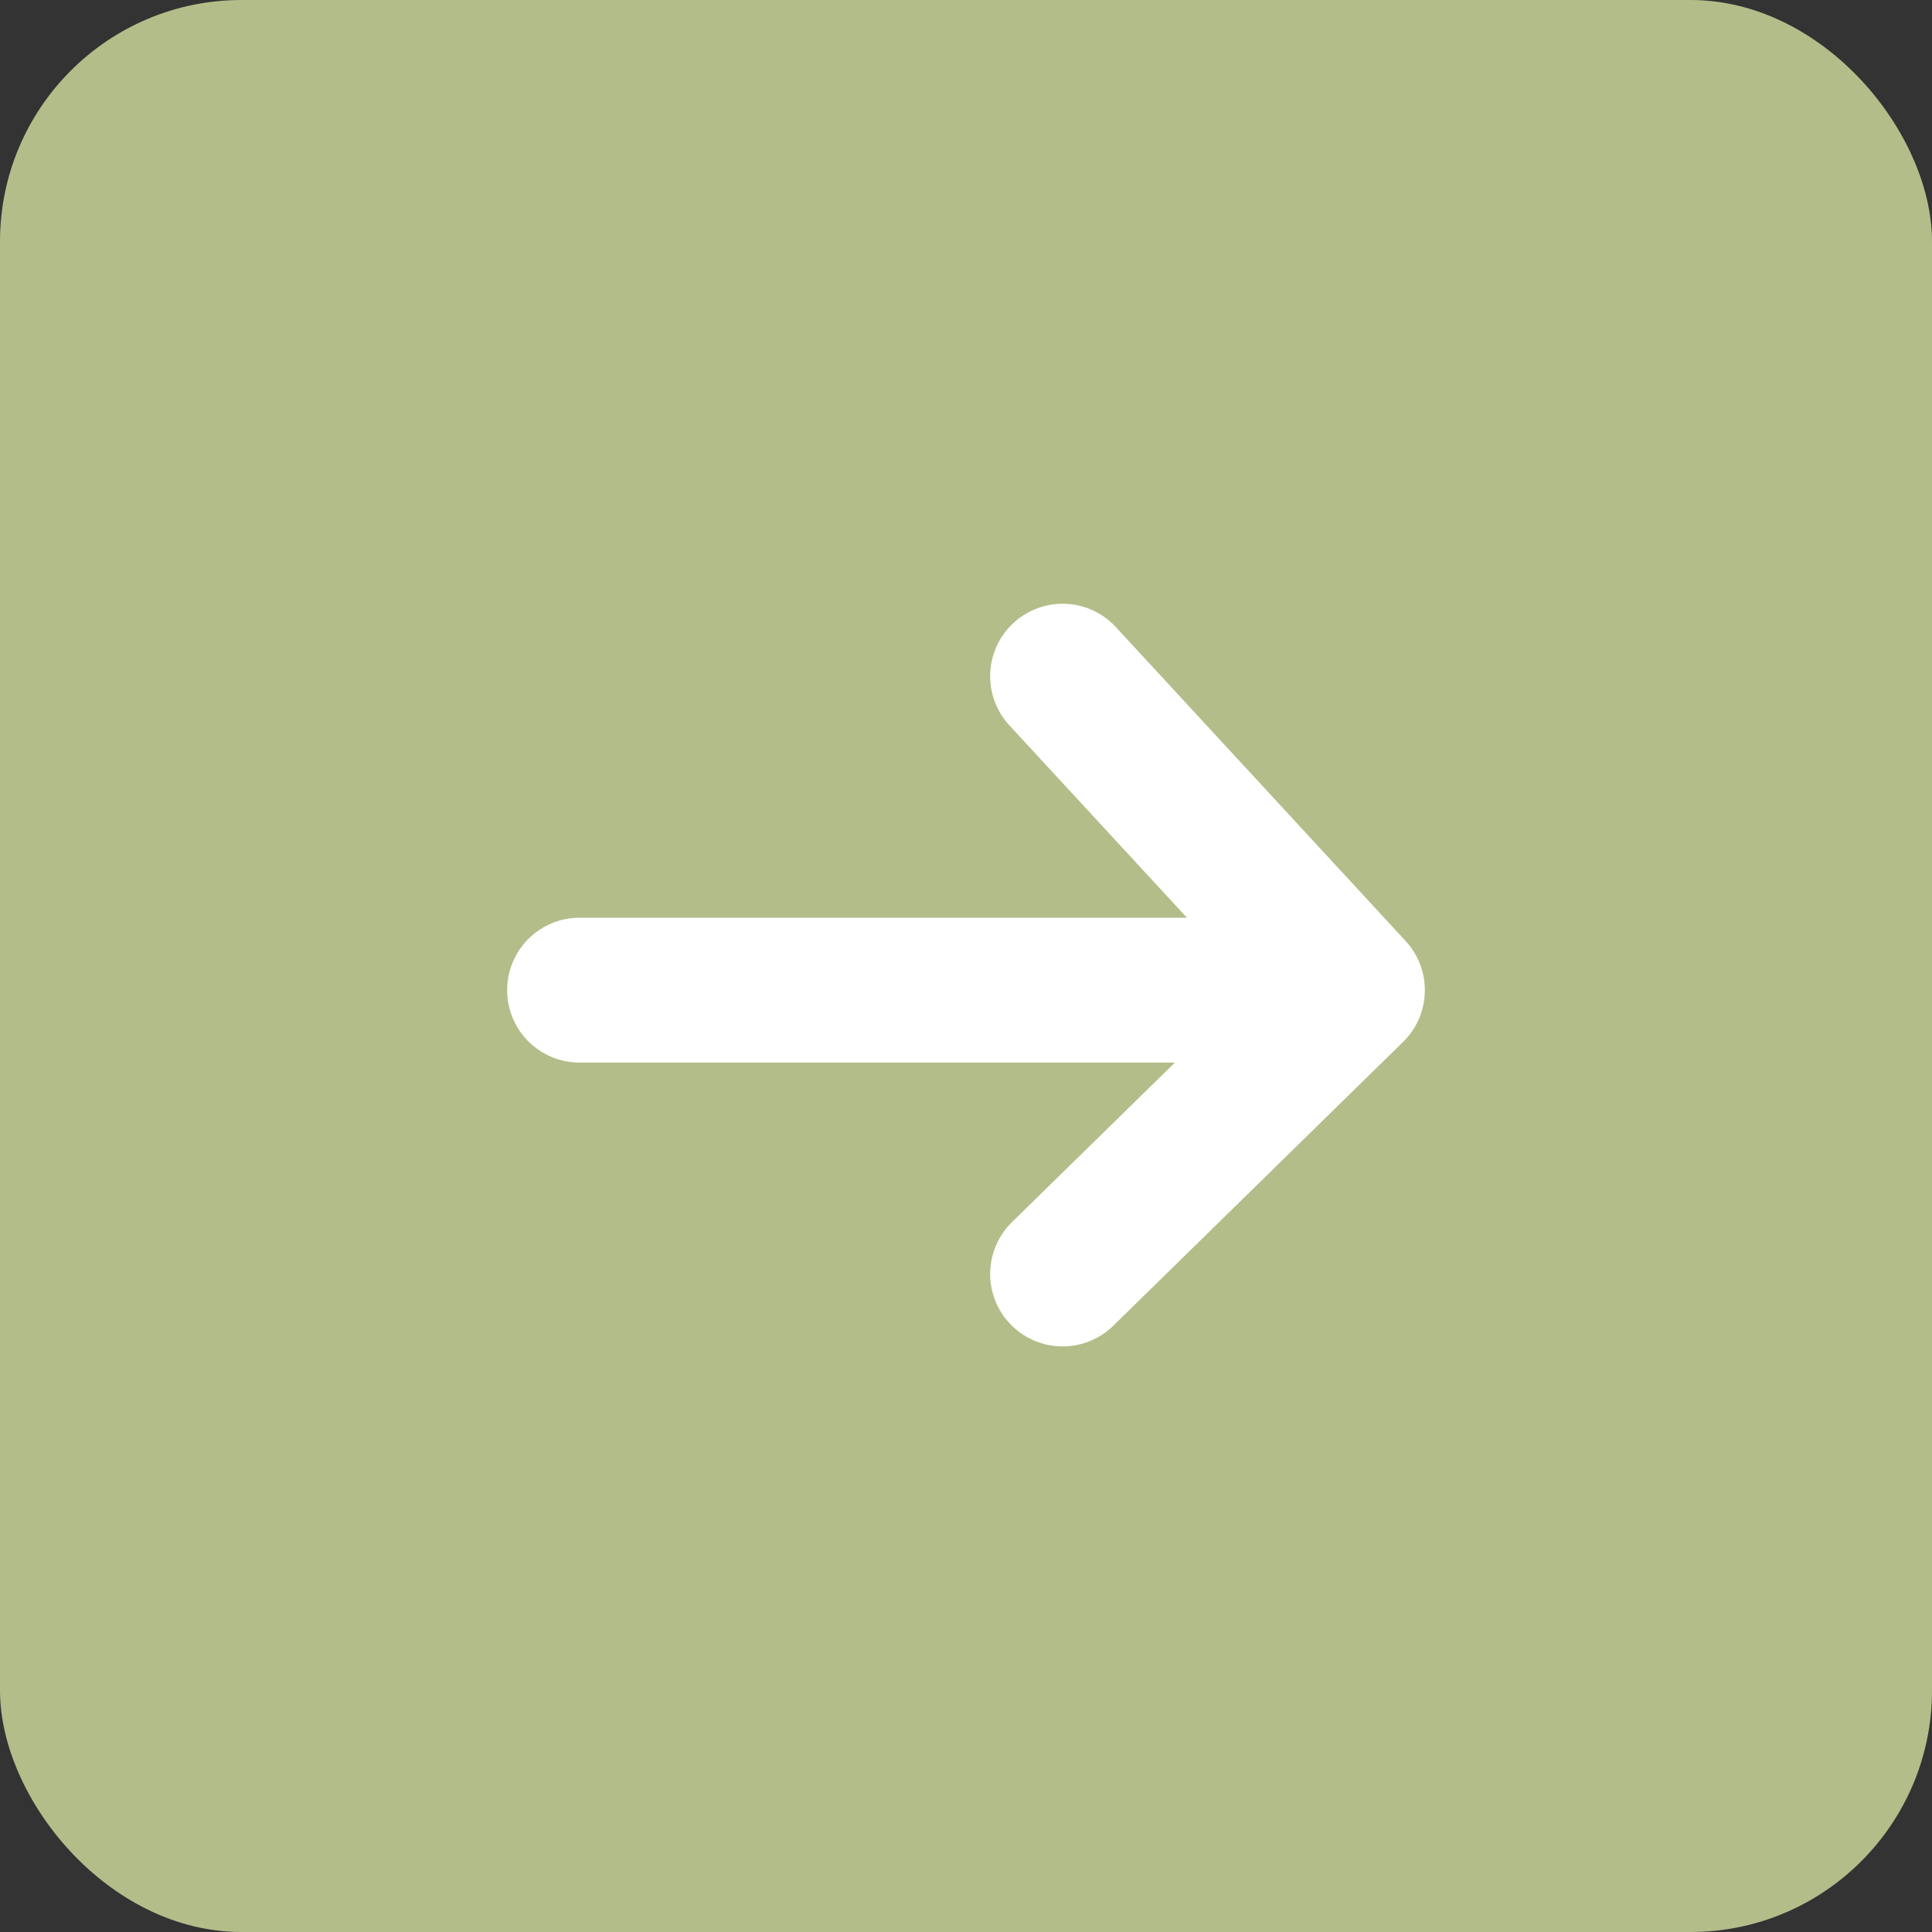
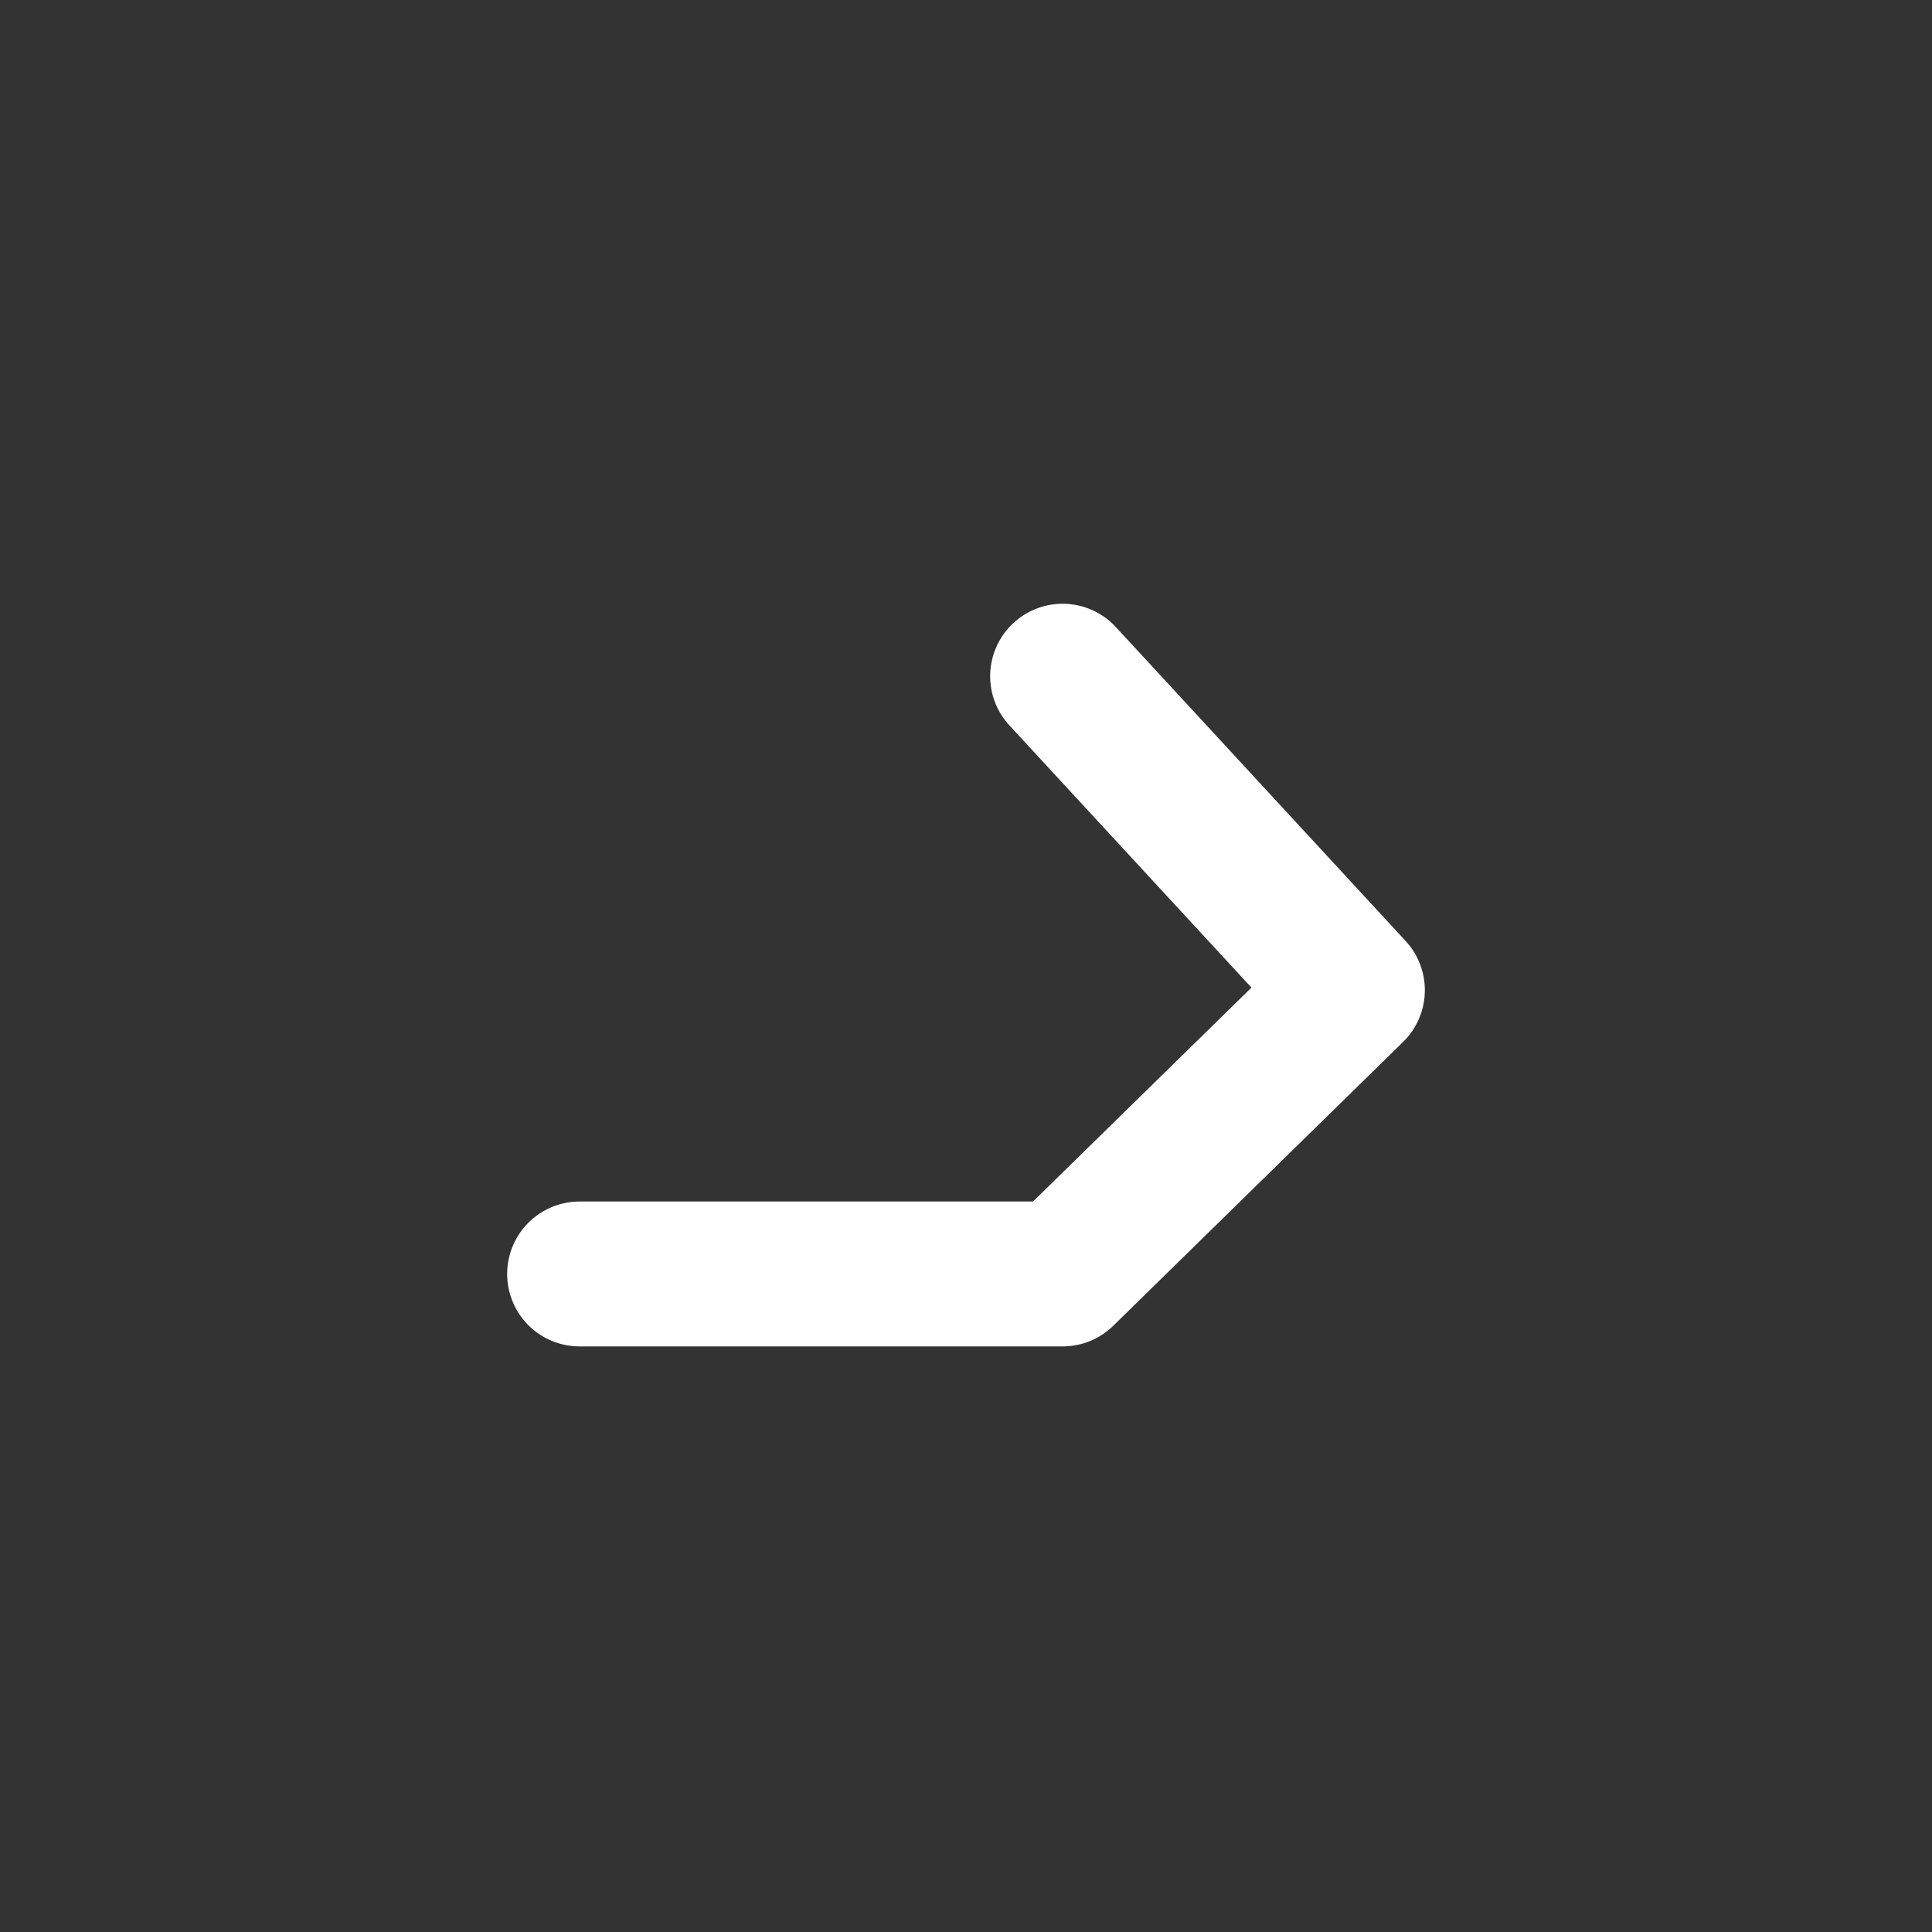
<svg xmlns="http://www.w3.org/2000/svg" width="60" height="60" viewBox="0 0 60 60" fill="none">
  <rect x="0" y="0" width="60" height="60" fill="#333333" stroke="none" />
-   <rect width="60" height="60" rx="7.5" fill="#B3BD89" />
-   <path d="M42 30.75L33 21M42 30.75L33 39.564M42 30.75H18" stroke="white" stroke-width="4.5" stroke-linecap="round" stroke-linejoin="round" />
+   <path d="M42 30.75L33 21M42 30.75L33 39.564H18" stroke="white" stroke-width="4.5" stroke-linecap="round" stroke-linejoin="round" />
</svg>